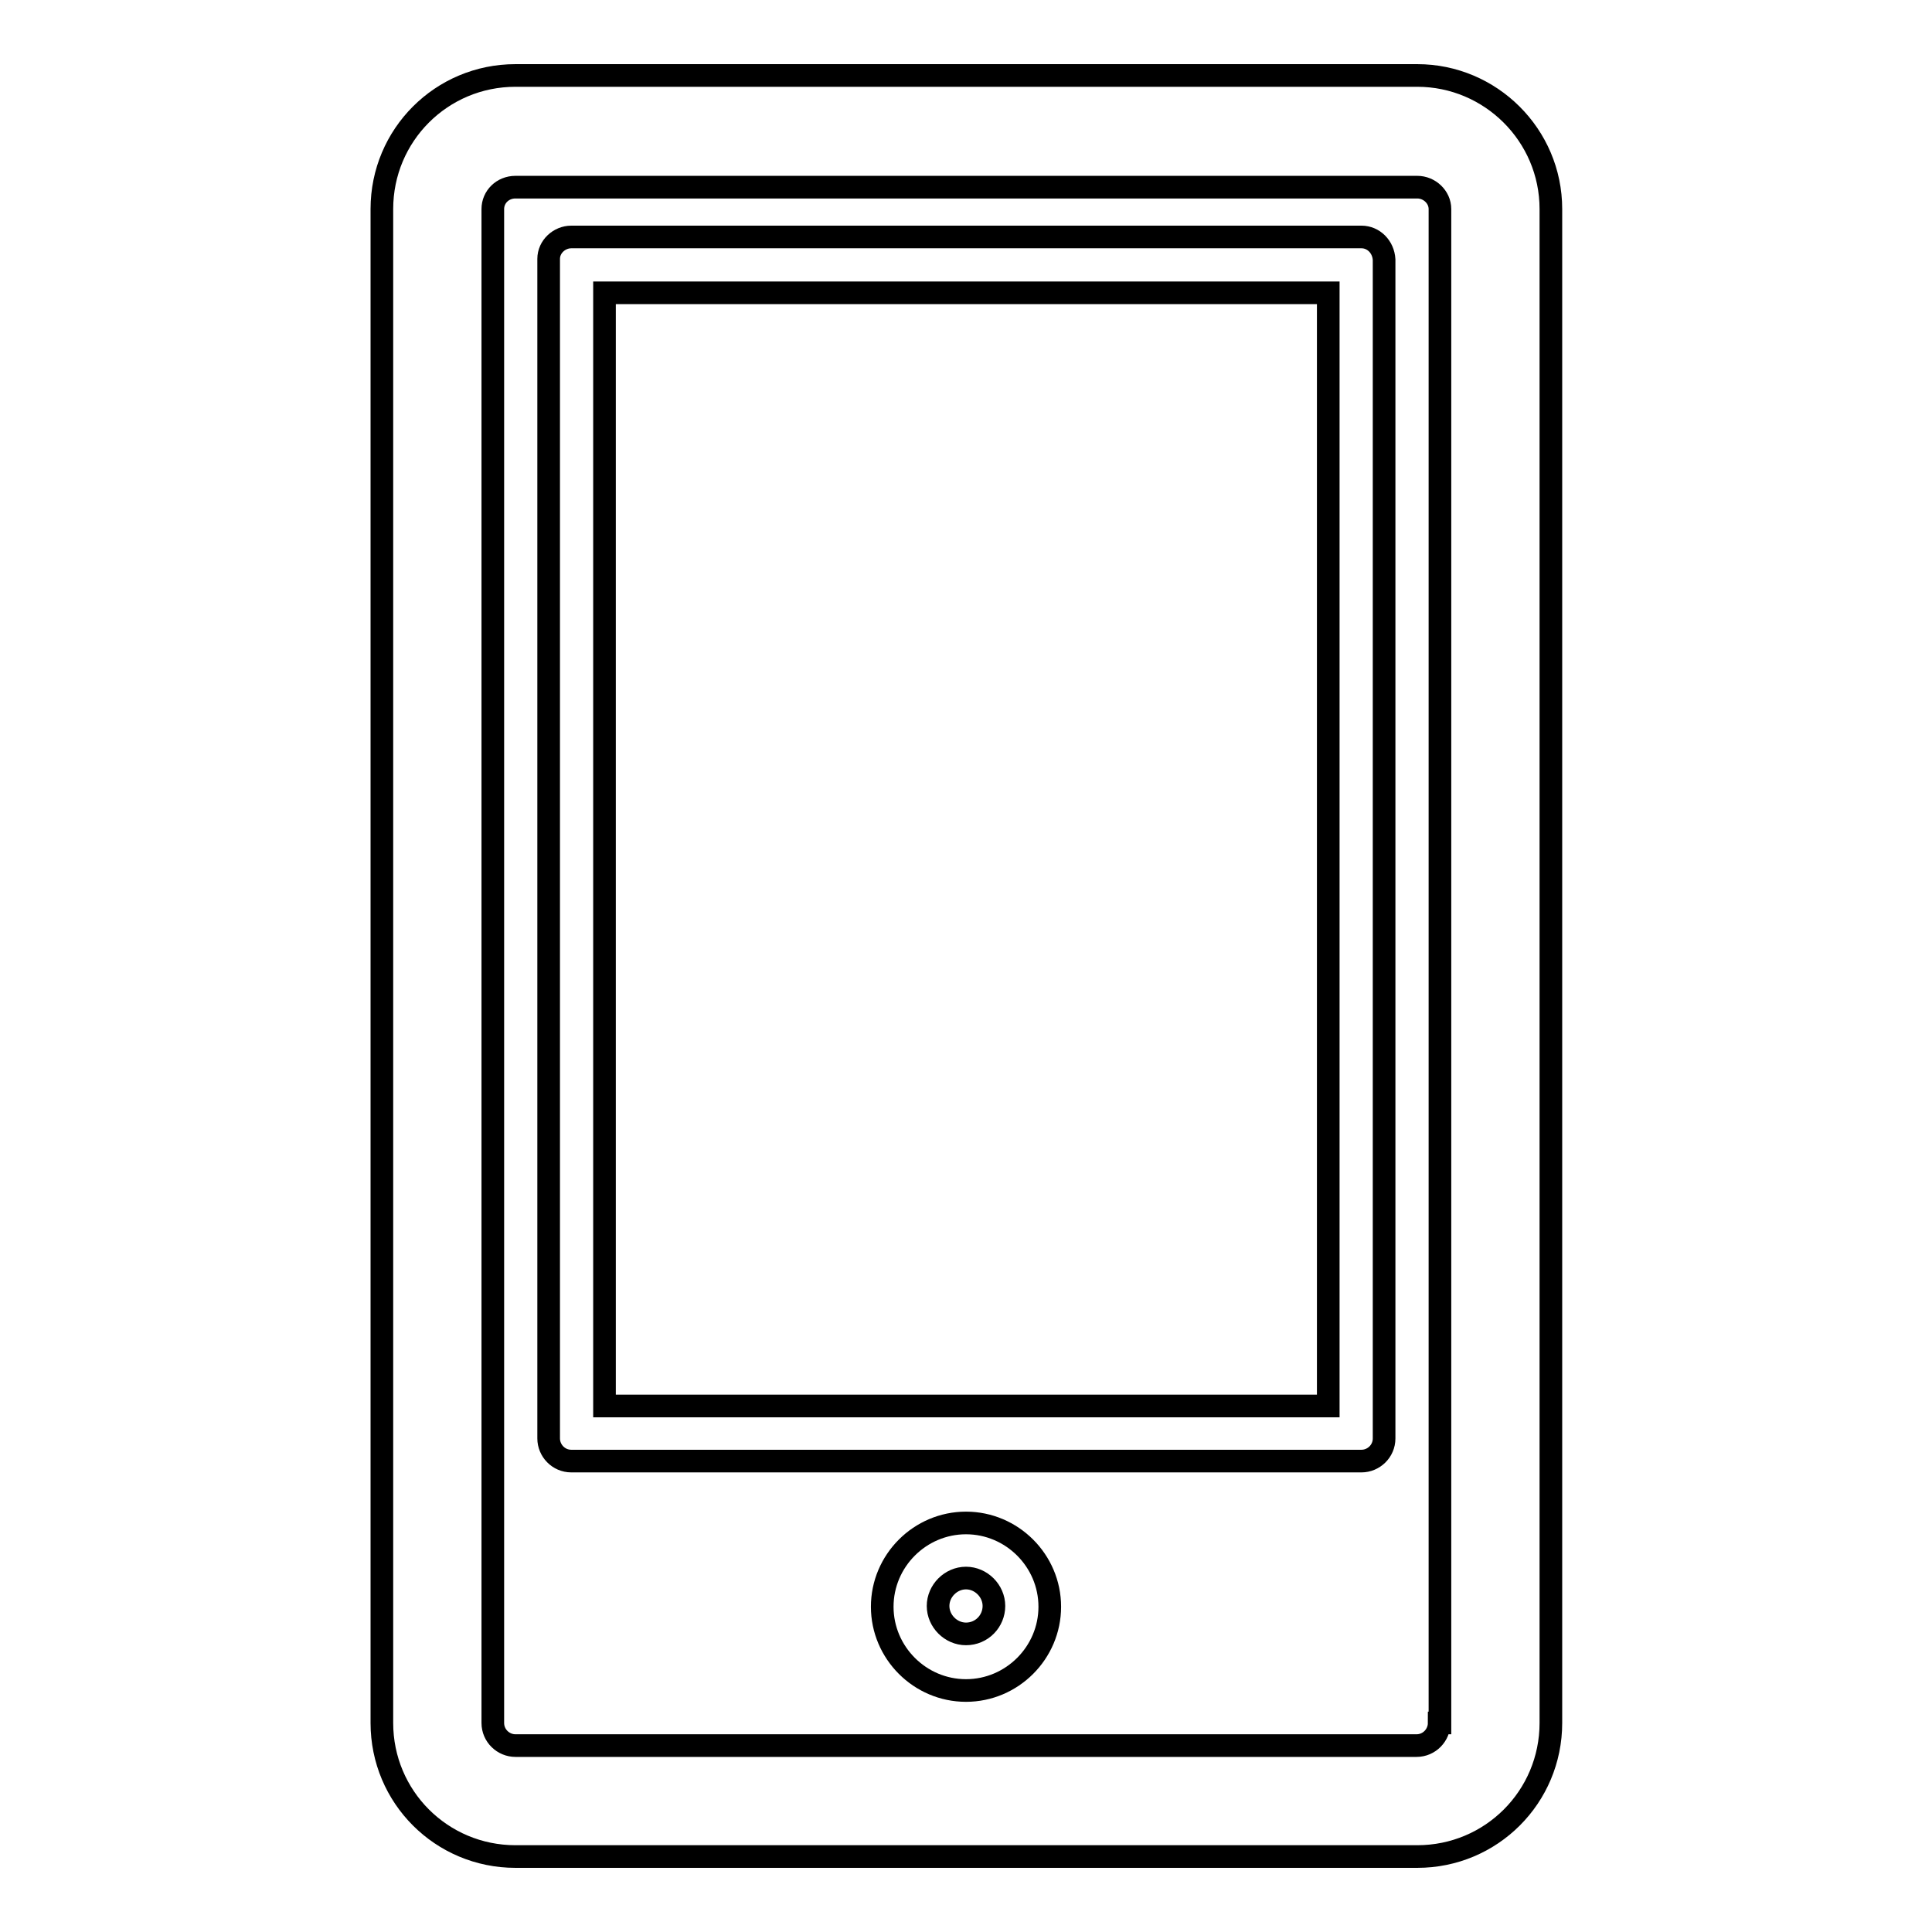
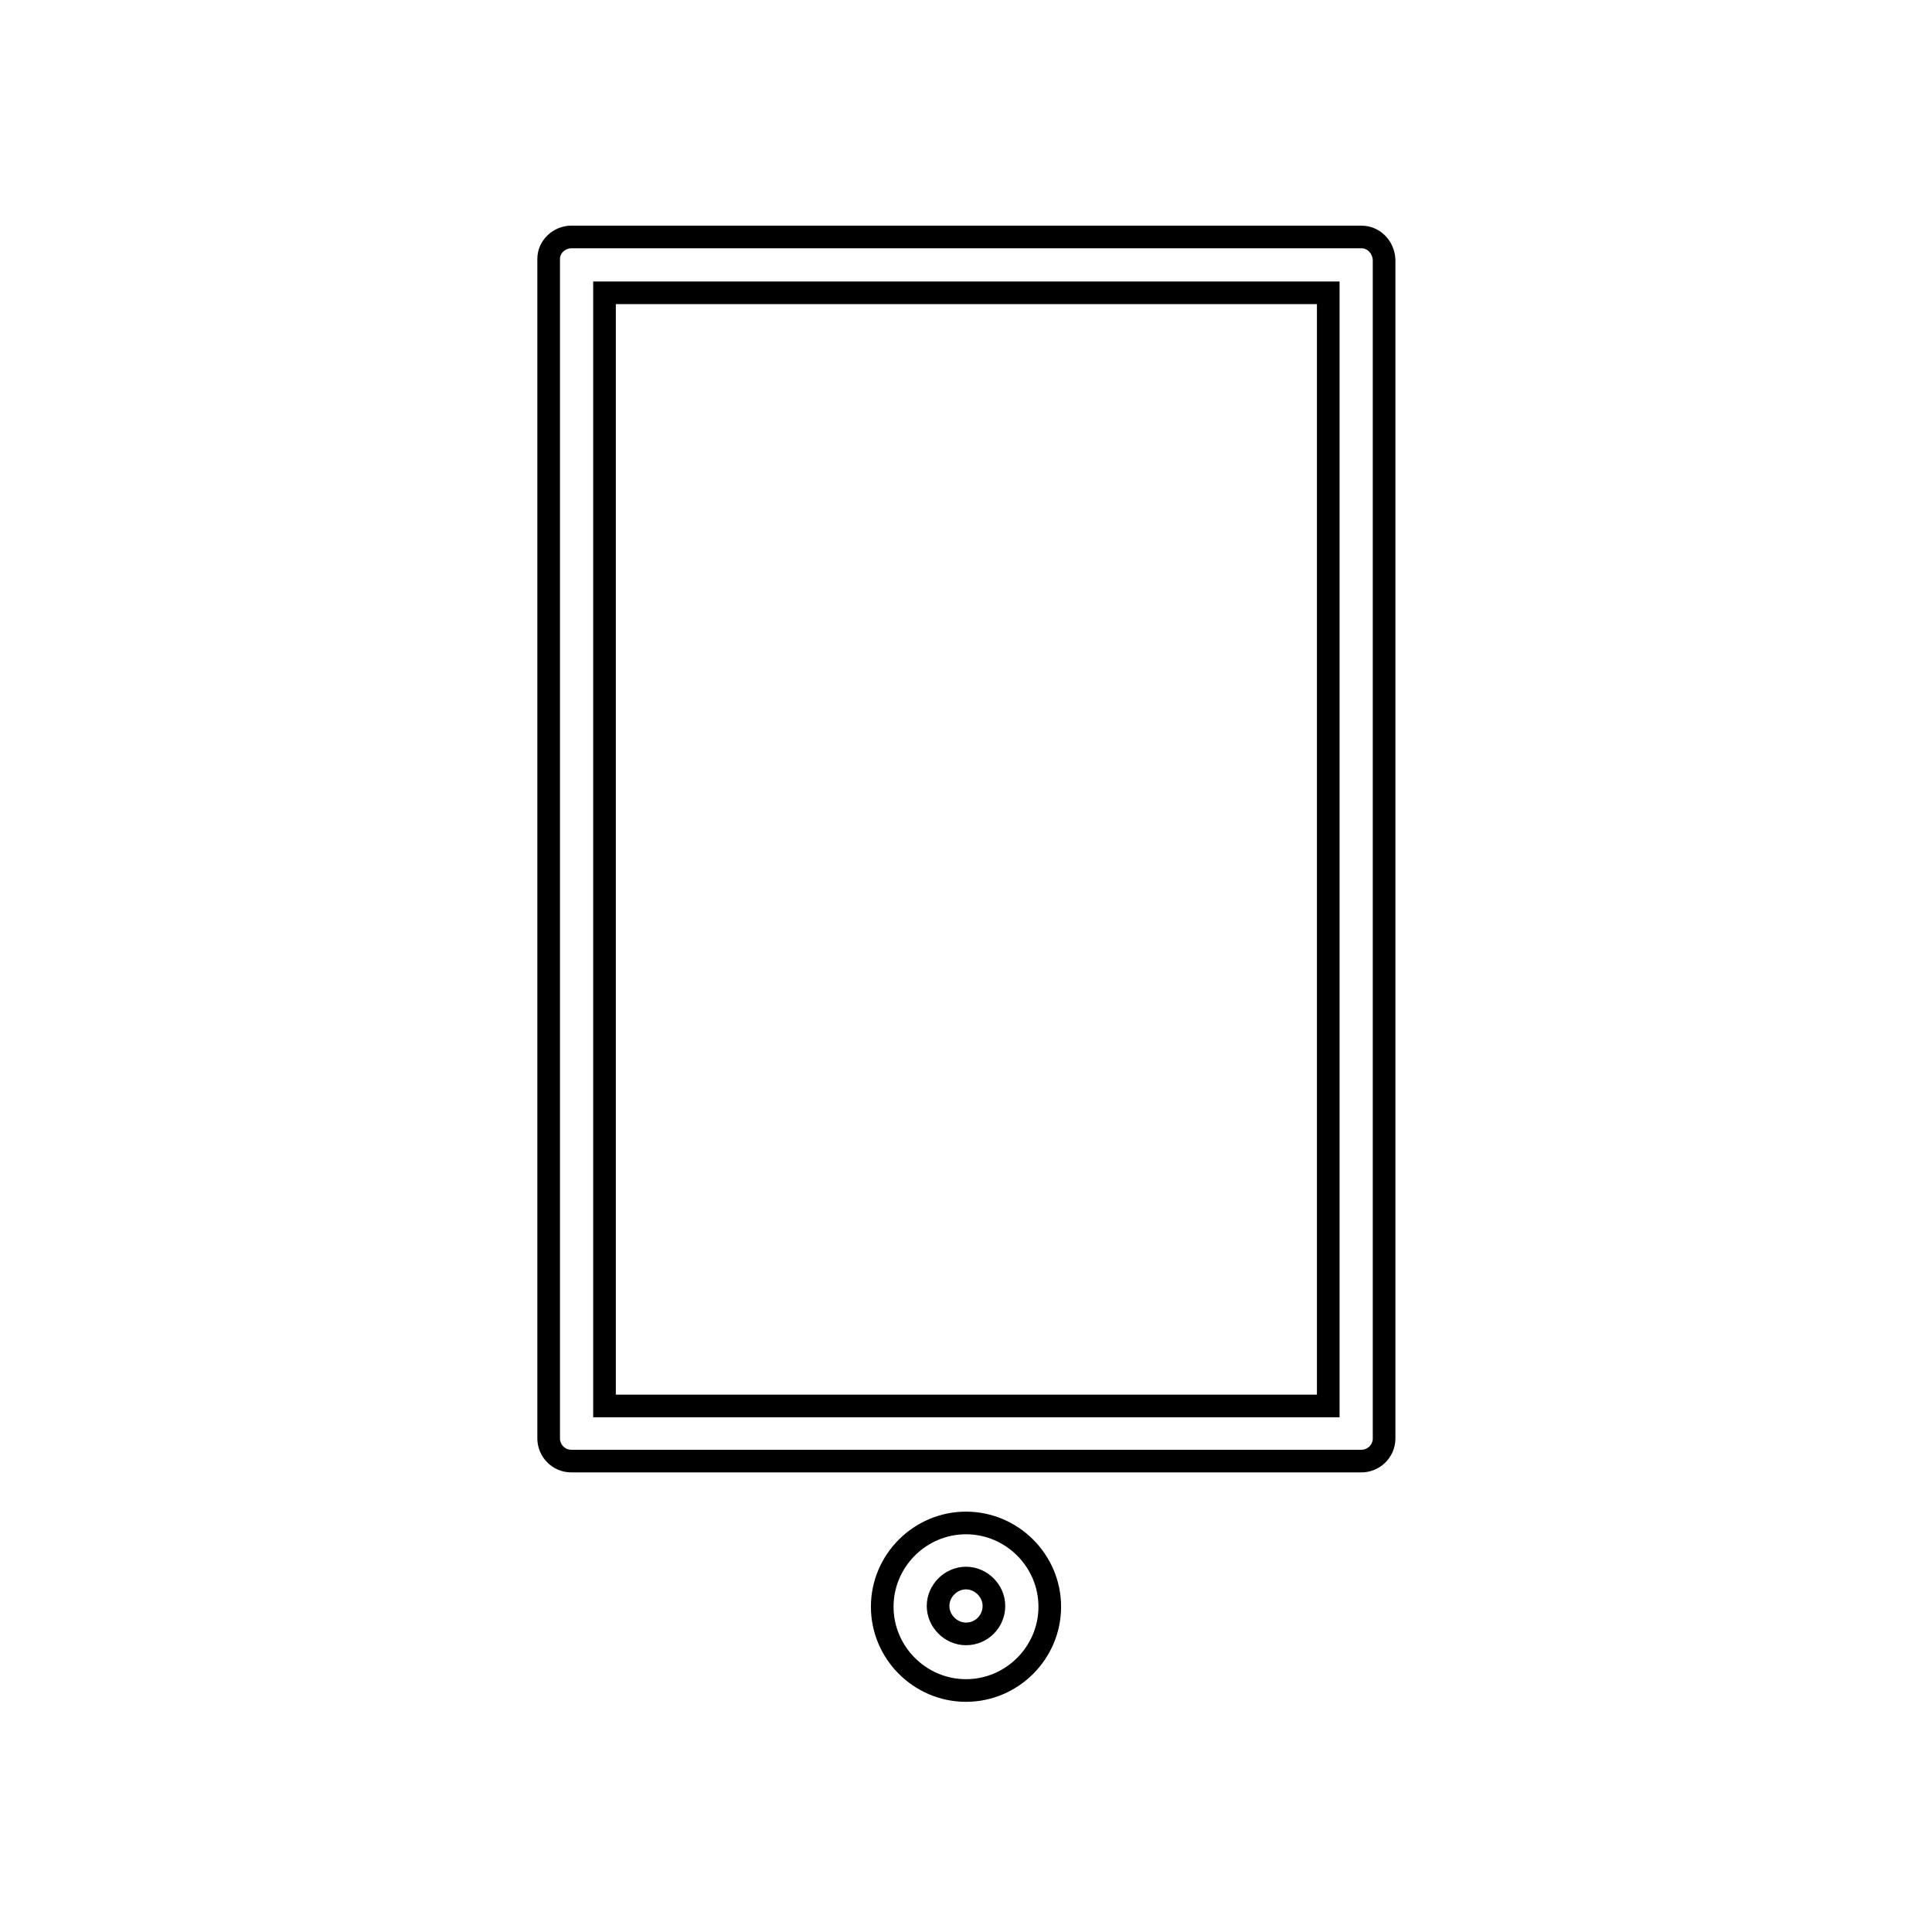
<svg xmlns="http://www.w3.org/2000/svg" version="1.1" x="0px" y="0px" viewBox="0 0 256 256" enable-background="new 0 0 256 256" xml:space="preserve">
  <g>
    <g>
-       <path stroke-width="3" fill-opacity="0" stroke="#000000" d="M187.8,10H68.3c-9.8,0-17.7,7.9-17.7,17.7v200.6c0,9.8,7.9,17.7,17.7,17.7h119.5c9.8,0,17.7-7.9,17.7-17.7V27.7C205.5,17.9,197.5,10,187.8,10z M190.7,228.3c0,1.6-1.3,3-3,3H68.3c-1.6,0-3-1.3-3-3V27.7c0-1.6,1.3-2.9,3-2.9h119.5c1.6,0,3,1.3,3,2.9V228.3z" />
      <path stroke-width="3" fill-opacity="0" stroke="#000000" d="M180.4,31.4H75.7c-1.6,0-3,1.3-3,2.9v156.3c0,1.6,1.3,3,3,3h104.7c1.6,0,3-1.3,3-3V34.4C183.3,32.7,182,31.4,180.4,31.4z M176,186.3H80.1V38.8h95.9L176,186.3L176,186.3z" />
      <path stroke-width="3" fill-opacity="0" stroke="#000000" d="M128,201.8c-6.1,0-11.1,5-11.1,11.1s5,11.1,11.1,11.1c6.1,0,11.1-5,11.1-11.1S134.1,201.8,128,201.8z M128,216.5c-2,0-3.7-1.7-3.7-3.7c0-2,1.7-3.7,3.7-3.7c2,0,3.7,1.7,3.7,3.7C131.7,214.8,130.1,216.5,128,216.5z" />
    </g>
  </g>
</svg>